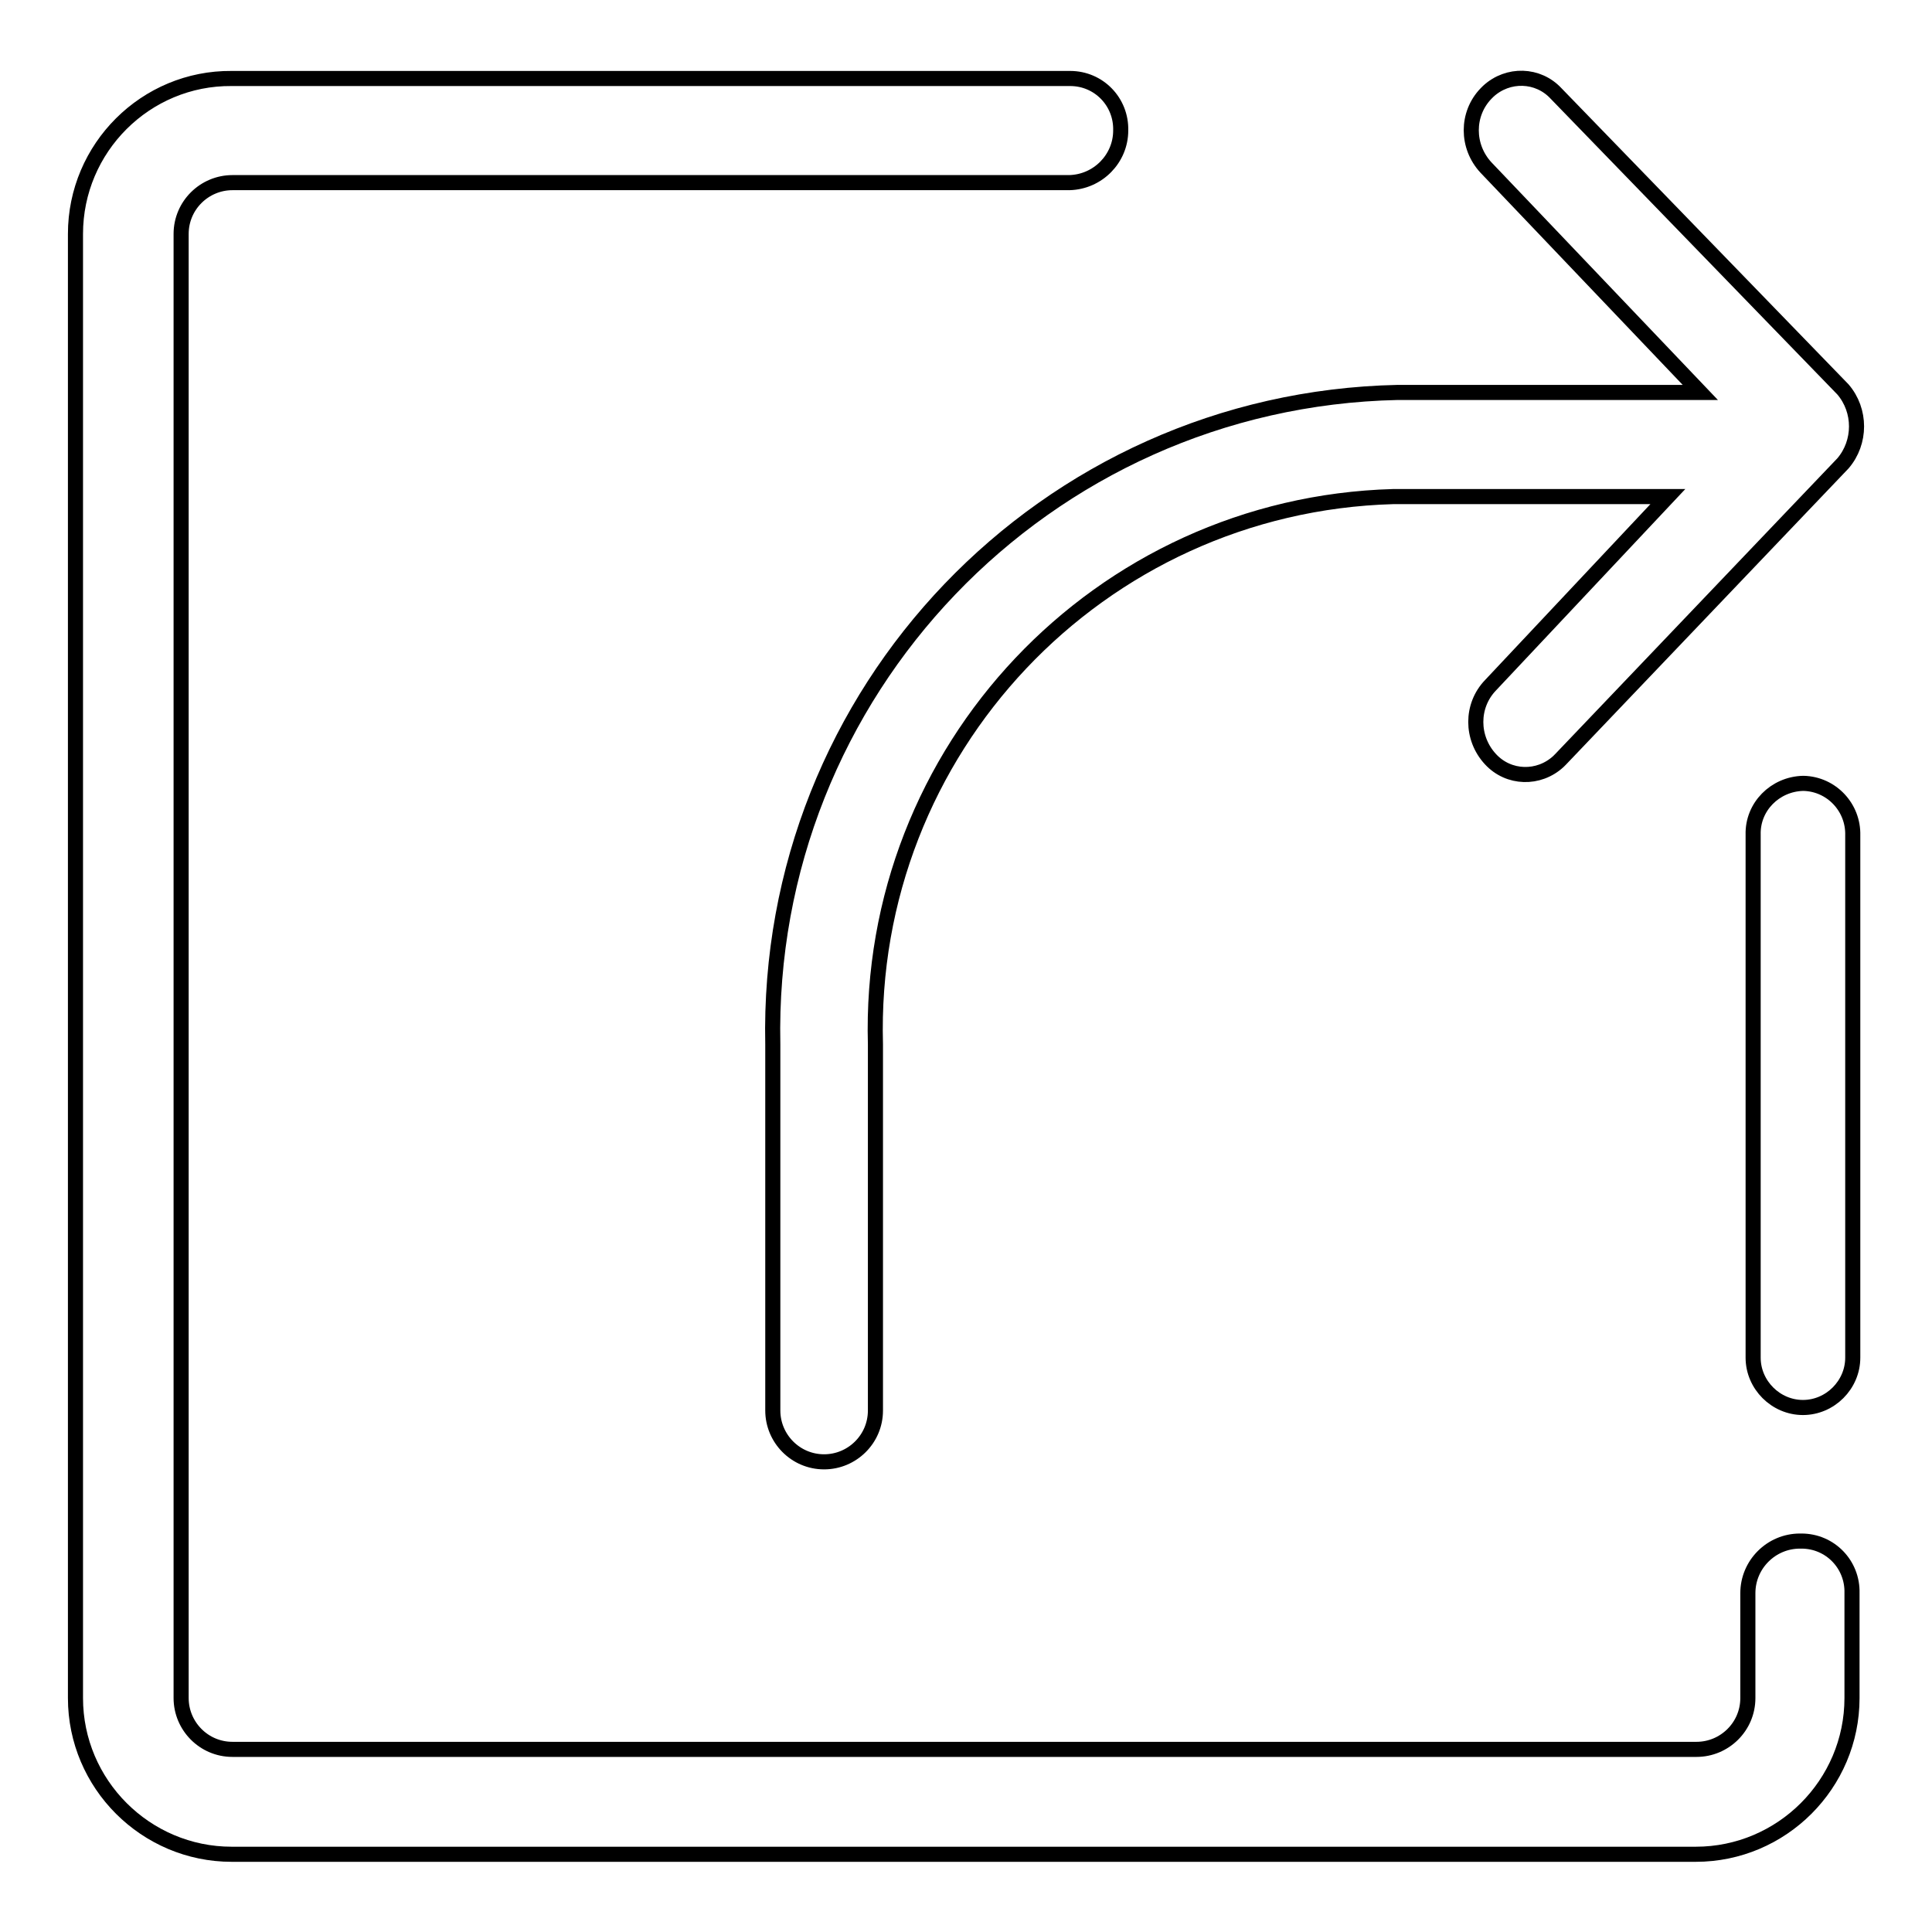
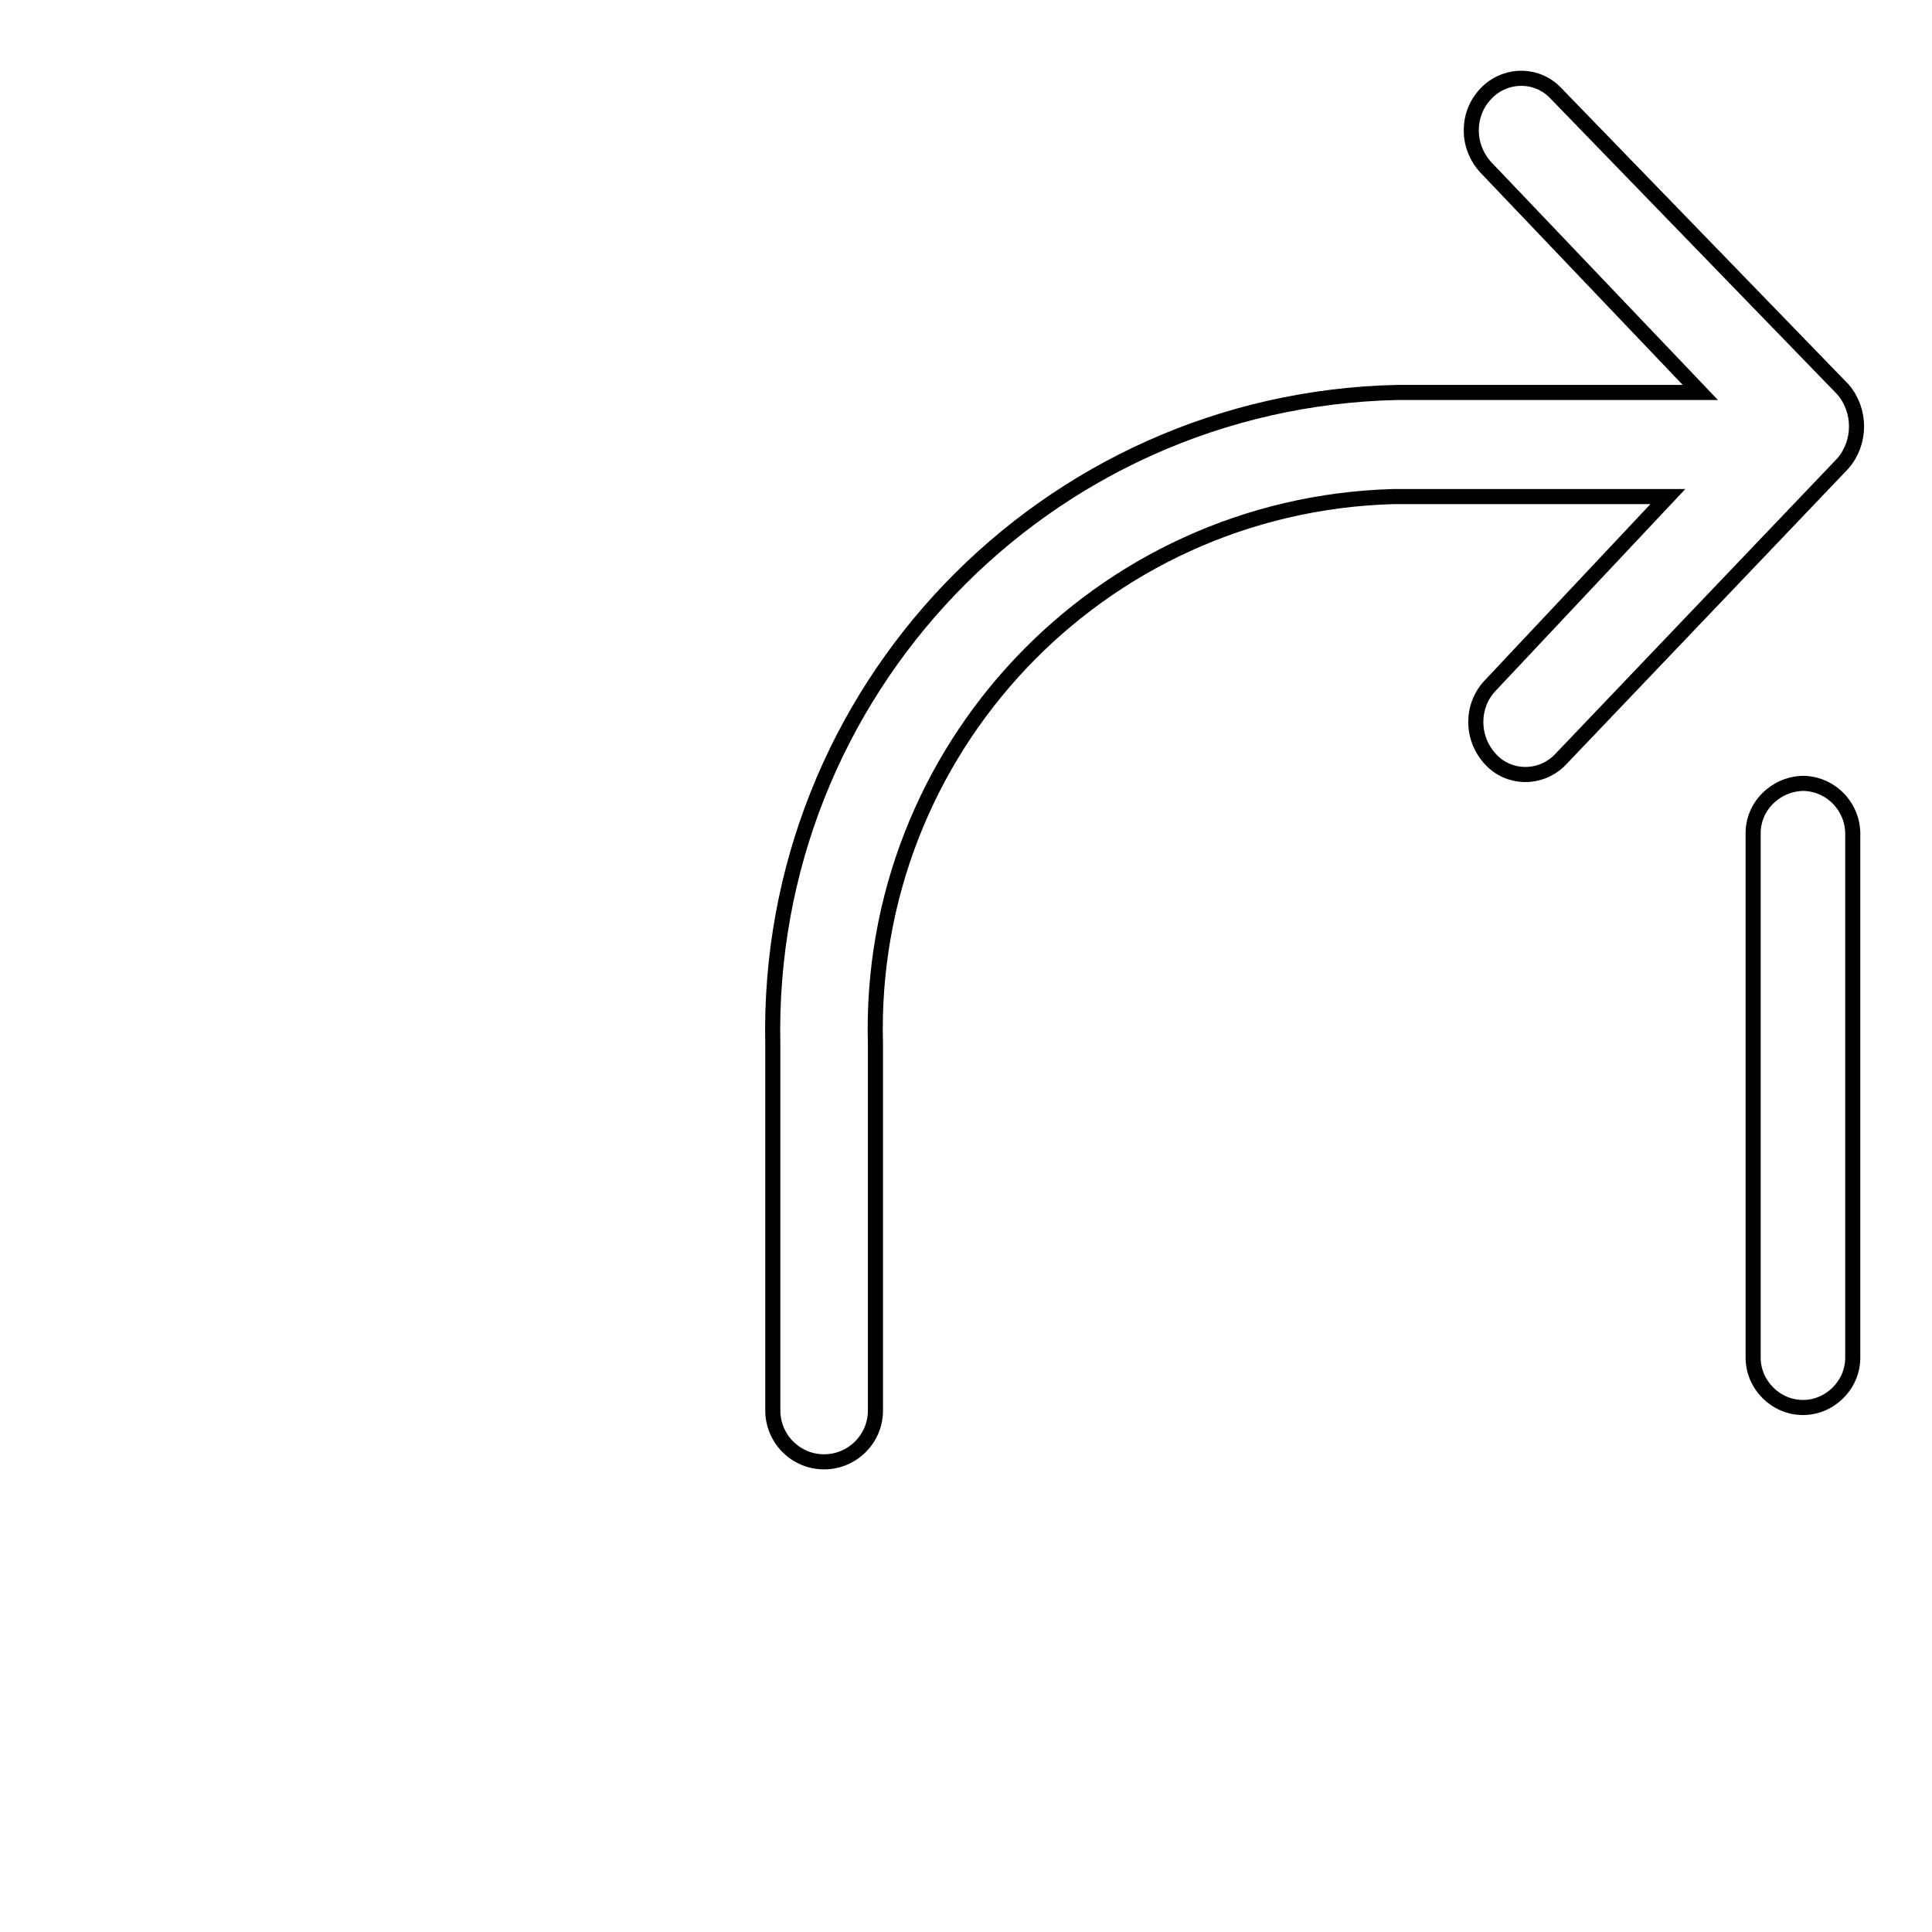
<svg xmlns="http://www.w3.org/2000/svg" version="1.1" x="0px" y="0px" viewBox="0 0 256 256" enable-background="new 0 0 256 256" xml:space="preserve">
  <g>
-     <path stroke-width="2" fill-opacity="0" stroke="#000000" d="M238.5,204.2c-3.8,0-6.9,3.1-6.9,6.9l0,0V225c0,3.8-3.1,6.8-6.8,6.8h-194c-3.8,0-6.8-3.1-6.8-6.8V31 c0-3.8,3.1-6.8,6.8-6.8l0,0h110.9c3.8-0.1,6.8-3.2,6.8-6.9c0.1-3.8-2.9-6.9-6.7-6.9c0,0-0.1,0-0.1,0H30.7C19.3,10.3,10,19.6,10,31 l0,0v194c0,11.4,9.3,20.7,20.7,20.7h194c11.4,0,20.7-9.3,20.7-20.7l0,0v-13.9c0.1-3.8-2.9-6.9-6.7-6.9 C238.7,204.2,238.6,204.2,238.5,204.2L238.5,204.2z" />
    <path stroke-width="2" fill-opacity="0" stroke="#000000" d="M238.9,103.8c-3.7,0.1-6.7,3.1-6.6,6.8c0,0,0,0.1,0,0.1v69.2c0,3.6,3,6.6,6.6,6.6c3.6,0,6.6-3,6.6-6.6 v-69.2c0.1-3.7-2.8-6.8-6.5-6.9C238.9,103.8,238.9,103.8,238.9,103.8L238.9,103.8z M102.4,138.4v48.5c0,3.7,3,6.8,6.8,6.8 c3.7,0,6.8-3,6.8-6.8v-48.5c-1.1-39,29.6-71.5,68.6-72.6c0.3,0,0.6,0,0.9,0H221l-23.5,25c-2.6,2.7-2.6,7,0,9.8 c2.4,2.6,6.4,2.7,9,0.3c0.1-0.1,0.2-0.2,0.3-0.3l37.4-39.2c2.4-2.8,2.4-7,0-9.8l-38-39.2c-2.4-2.6-6.4-2.7-9-0.3 c-0.1,0.1-0.2,0.2-0.3,0.3c-2.6,2.7-2.6,7,0,9.8l28.4,29.8h-40.1C138.4,53,101.4,91.7,102.4,138.4z" />
  </g>
</svg>